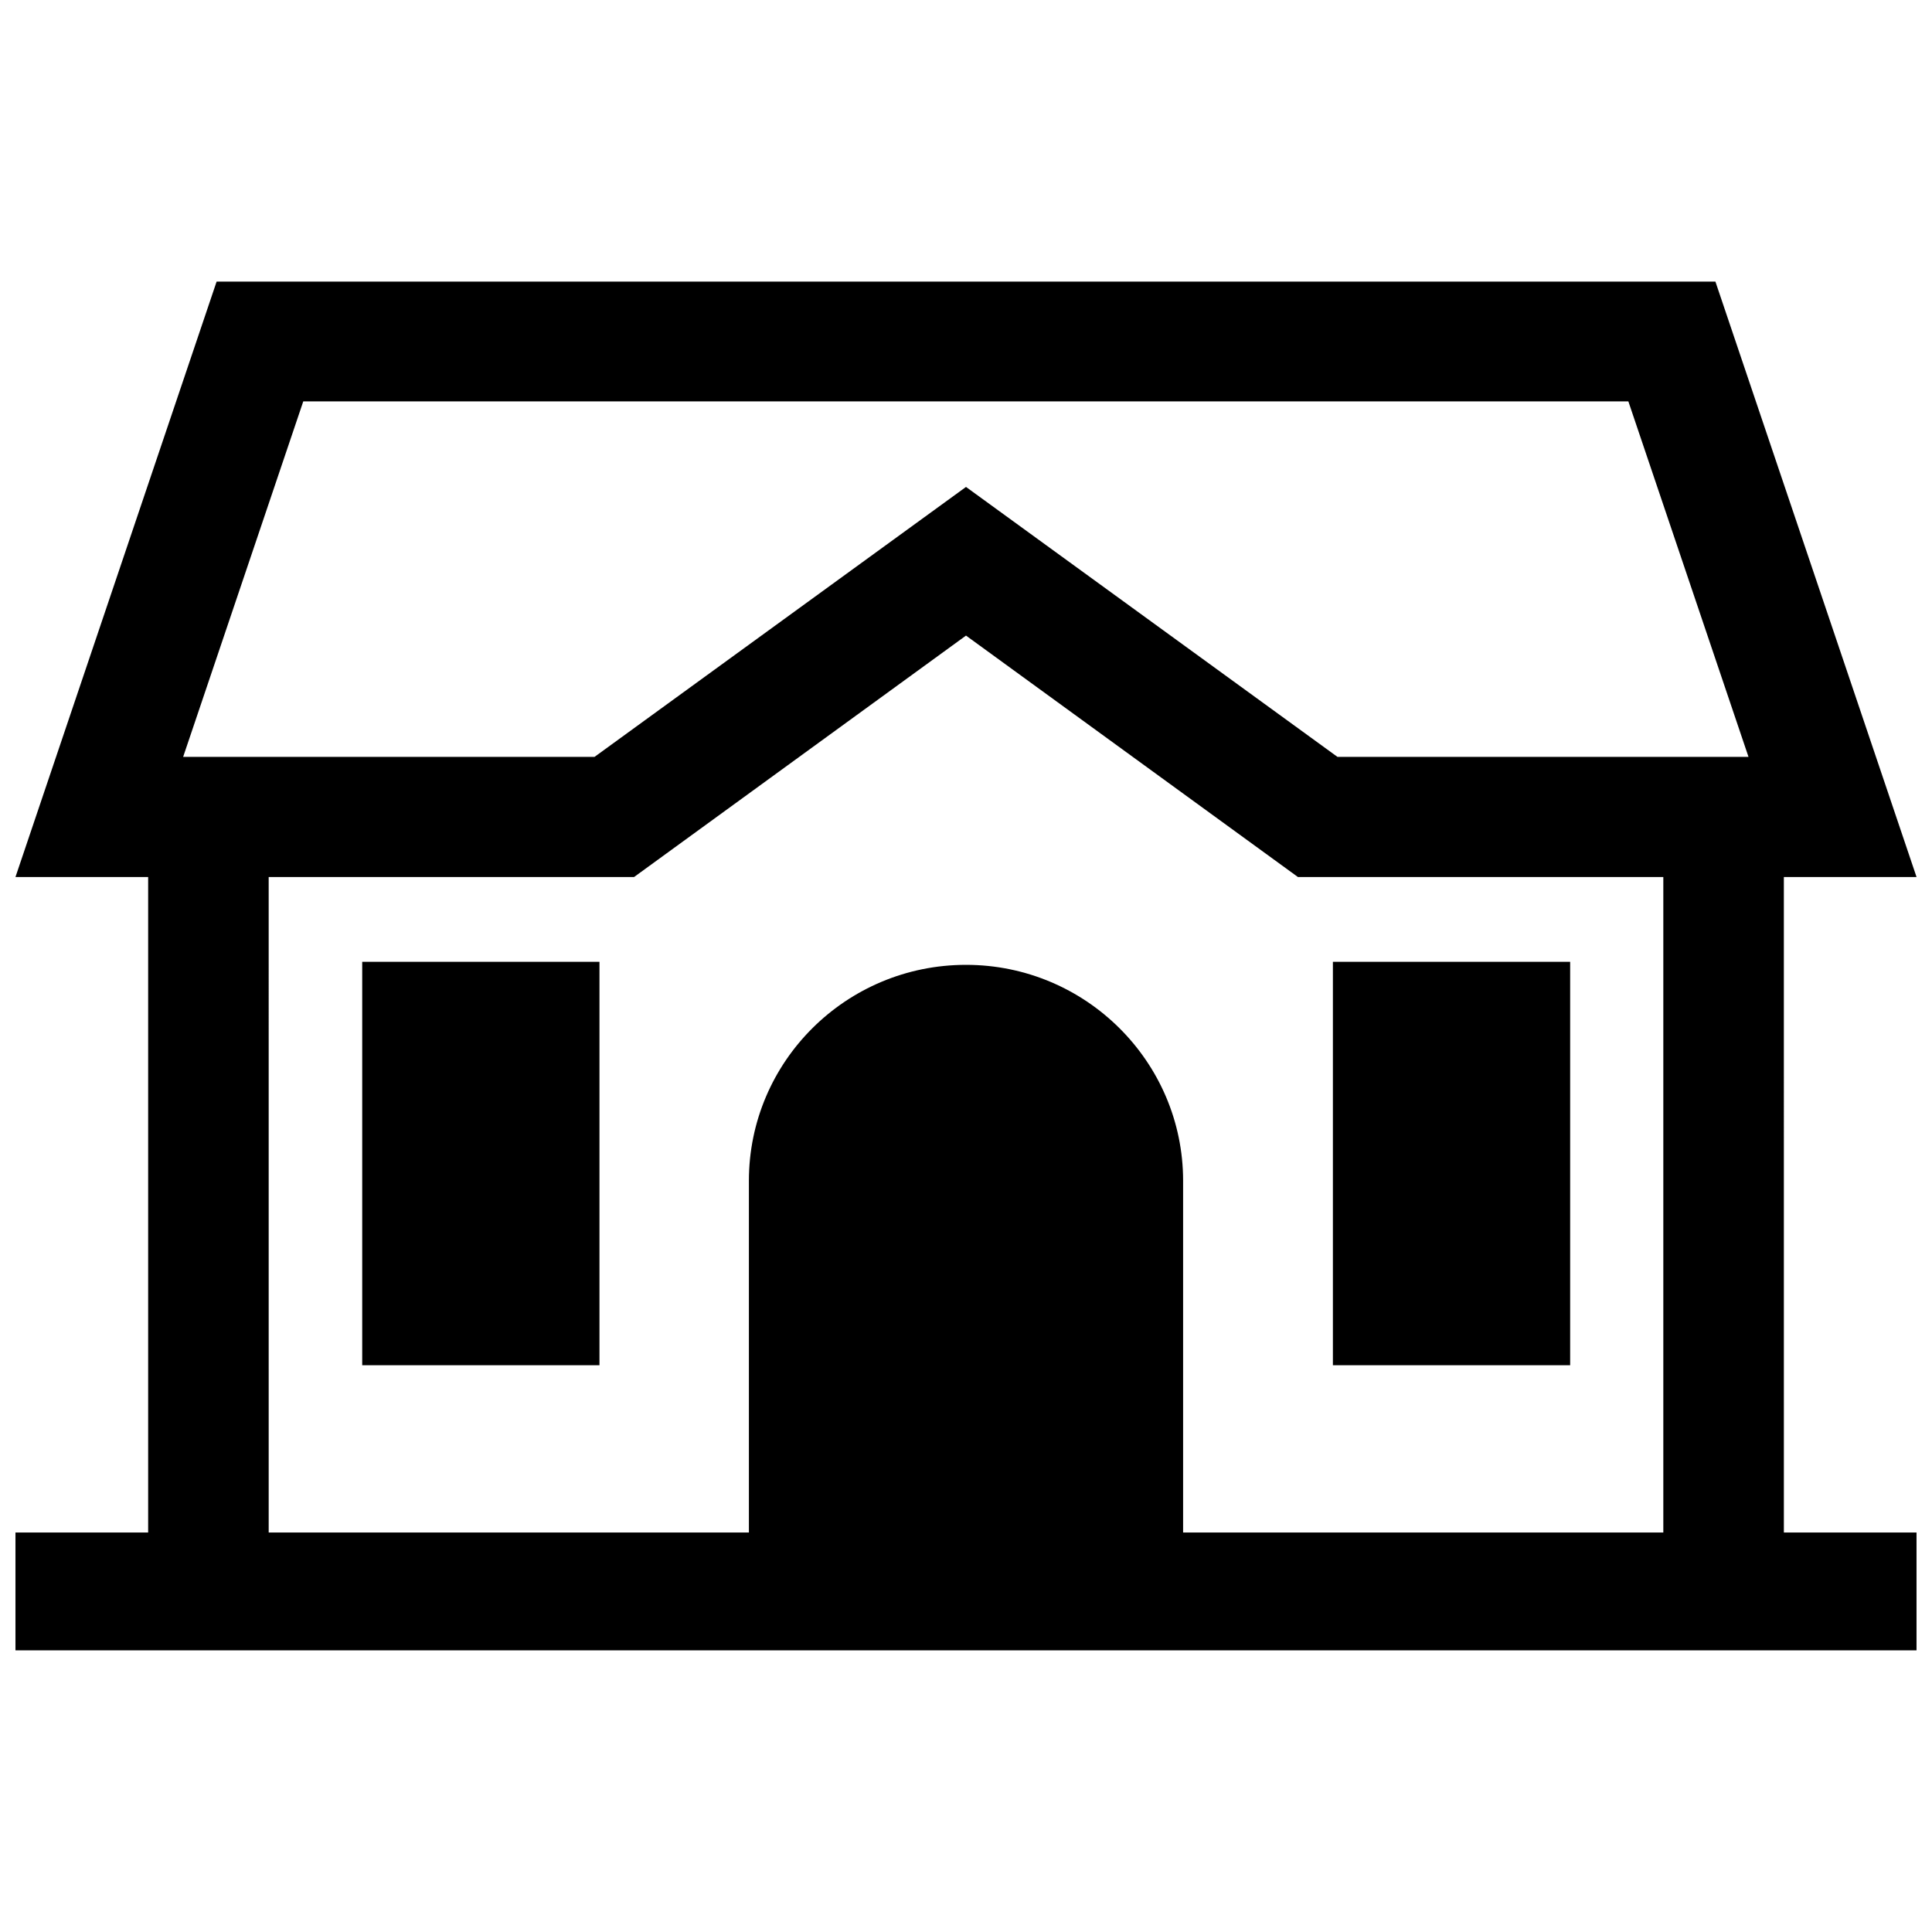
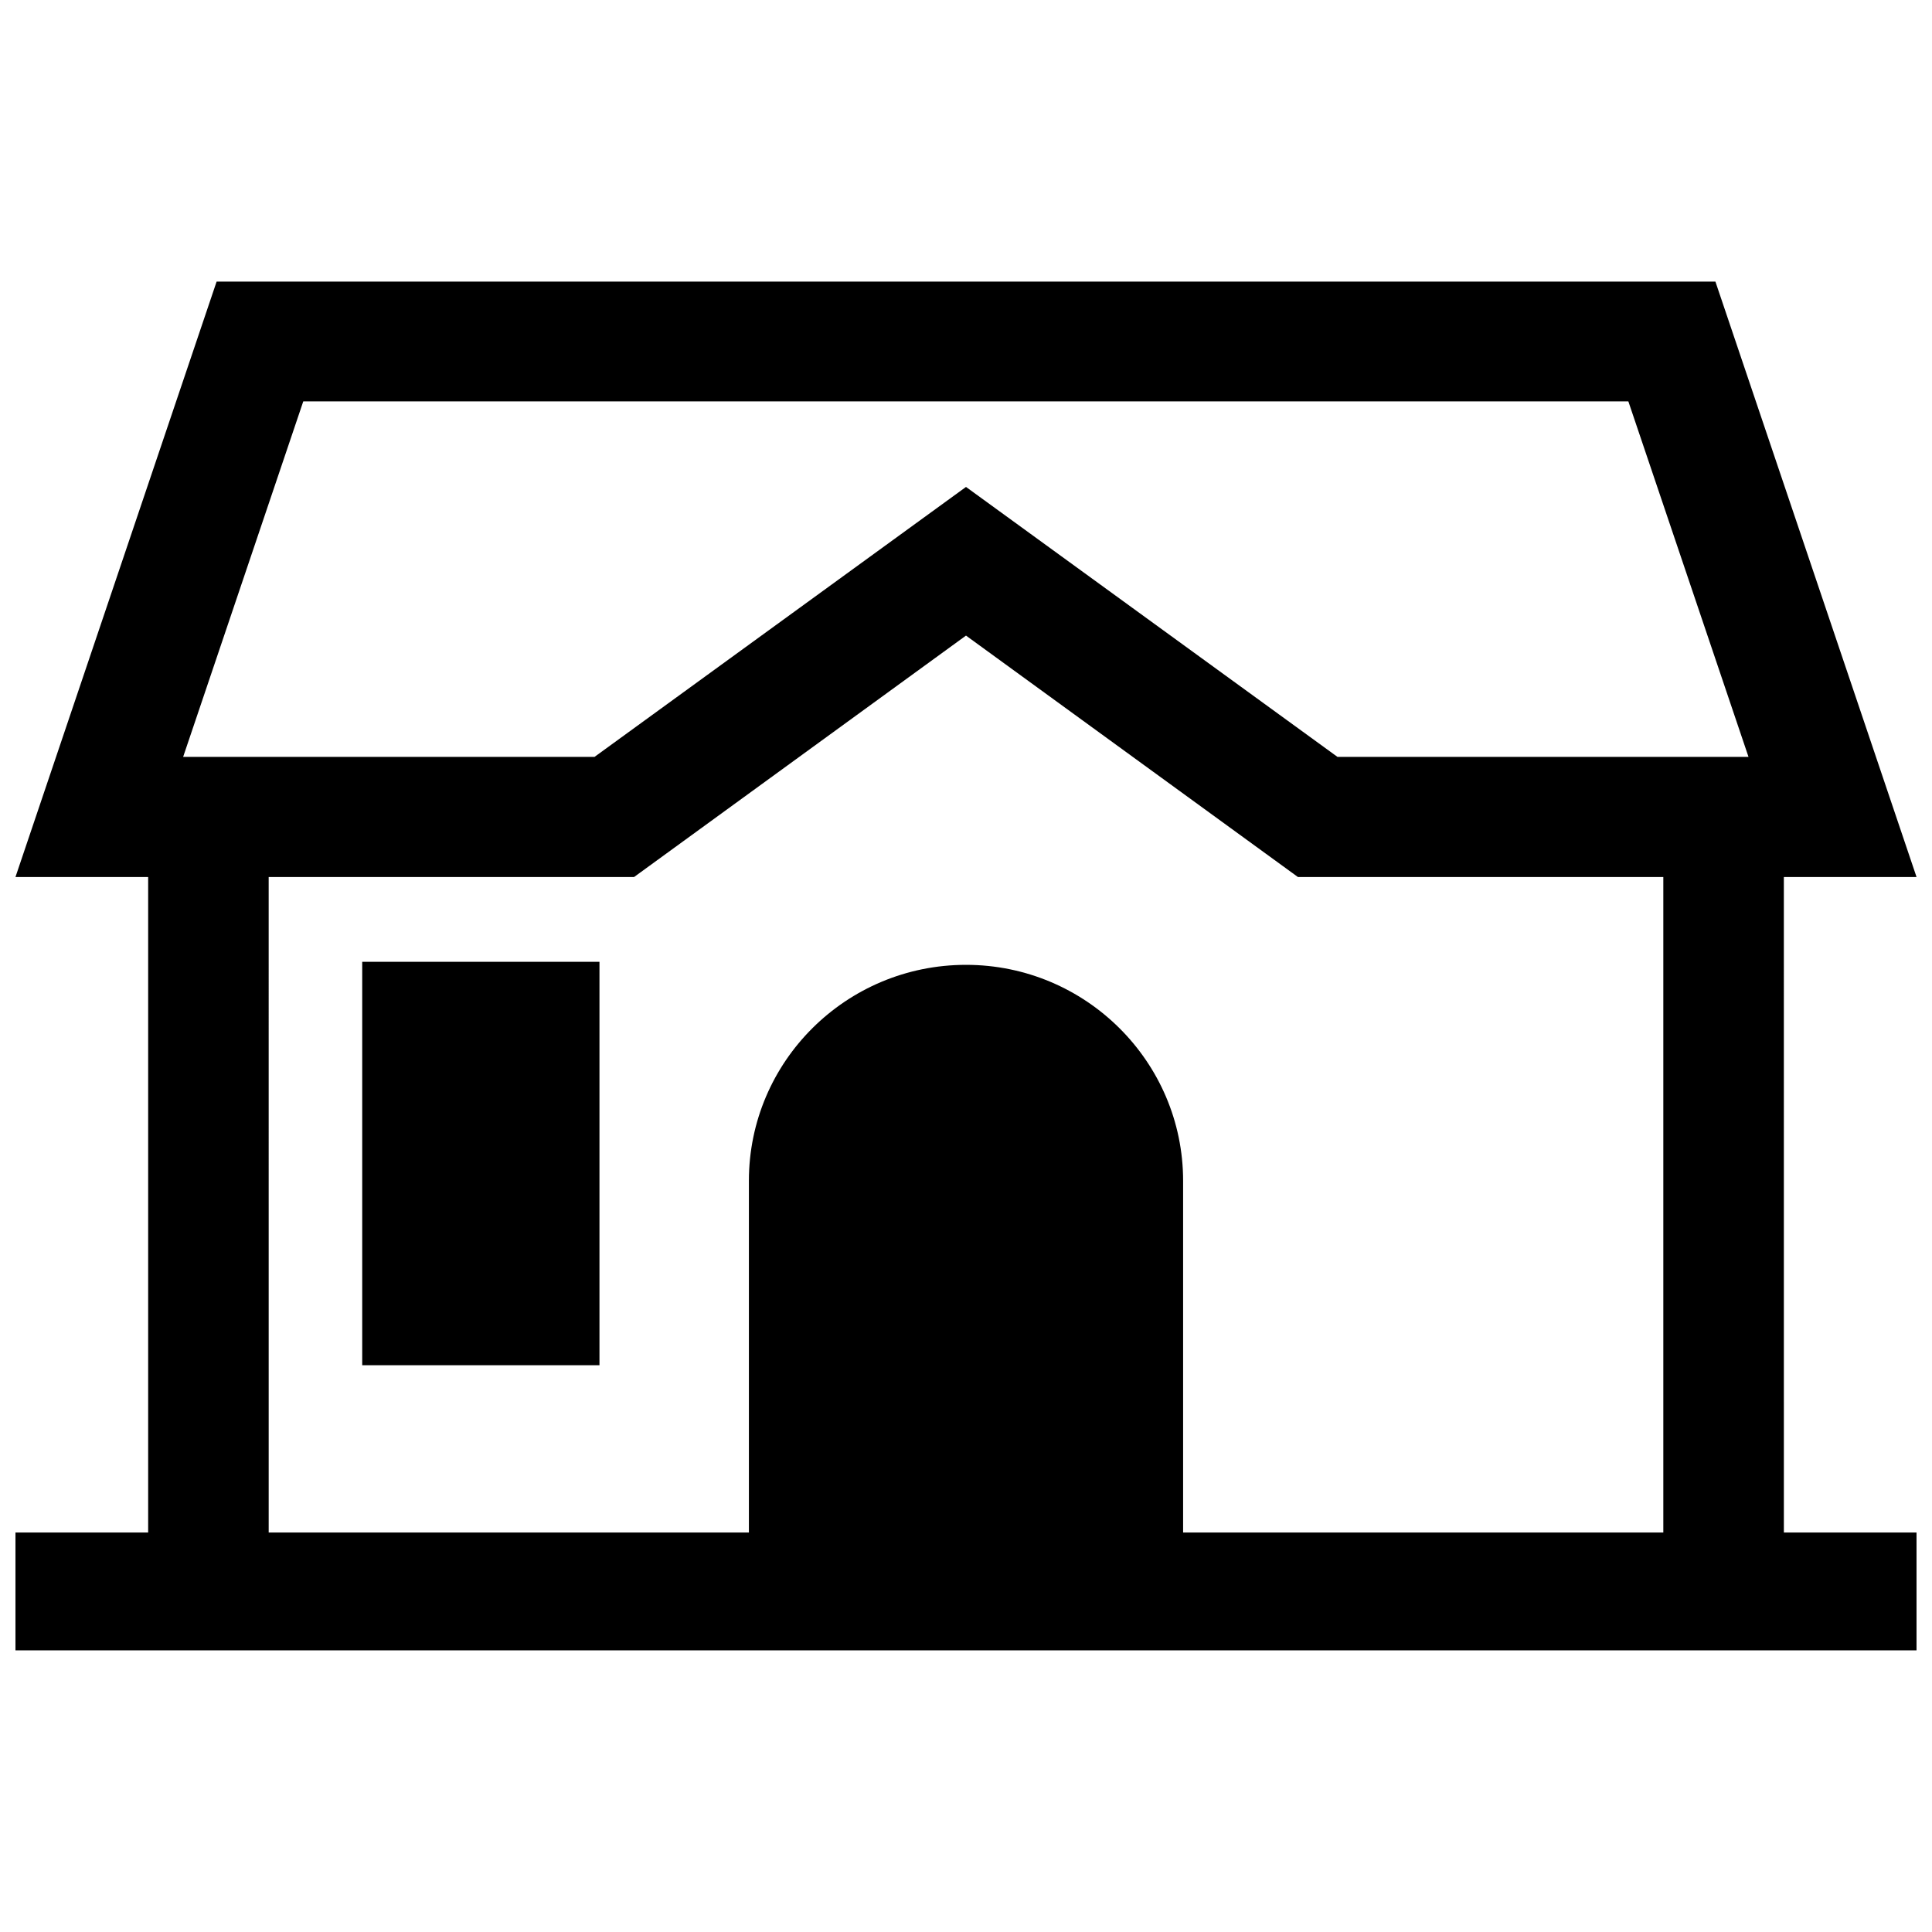
<svg xmlns="http://www.w3.org/2000/svg" width="800px" height="800px" version="1.1" viewBox="144 144 512 512">
  <defs>
    <clipPath id="a">
      <path d="m148.09 218h503.81v364h-503.81z" />
    </clipPath>
  </defs>
  <g clip-path="url(#a)">
    <path d="m616.74 376.42h35.164l-53.301-157.79h-397.2l-53.305 157.79h35.164v173.71h-35.164v31.234h503.81v-31.234h-35.164zm-392.37-126.05h351.16l31.84 94.211h-108.93l-98.441-71.539-98.445 71.539h-109.02zm-9.168 126.05h96.832l87.965-63.984 87.965 63.984h96.832v173.71h-127.26v-93.203c0-31.539-25.797-57.234-57.535-57.234s-57.535 25.594-57.535 57.234v93.203h-127.26z" />
  </g>
  <path d="m239.99 398.89h62.875v106.91h-62.875z" />
-   <path d="m497.23 398.89h62.875v106.91h-62.875z" />
</svg>